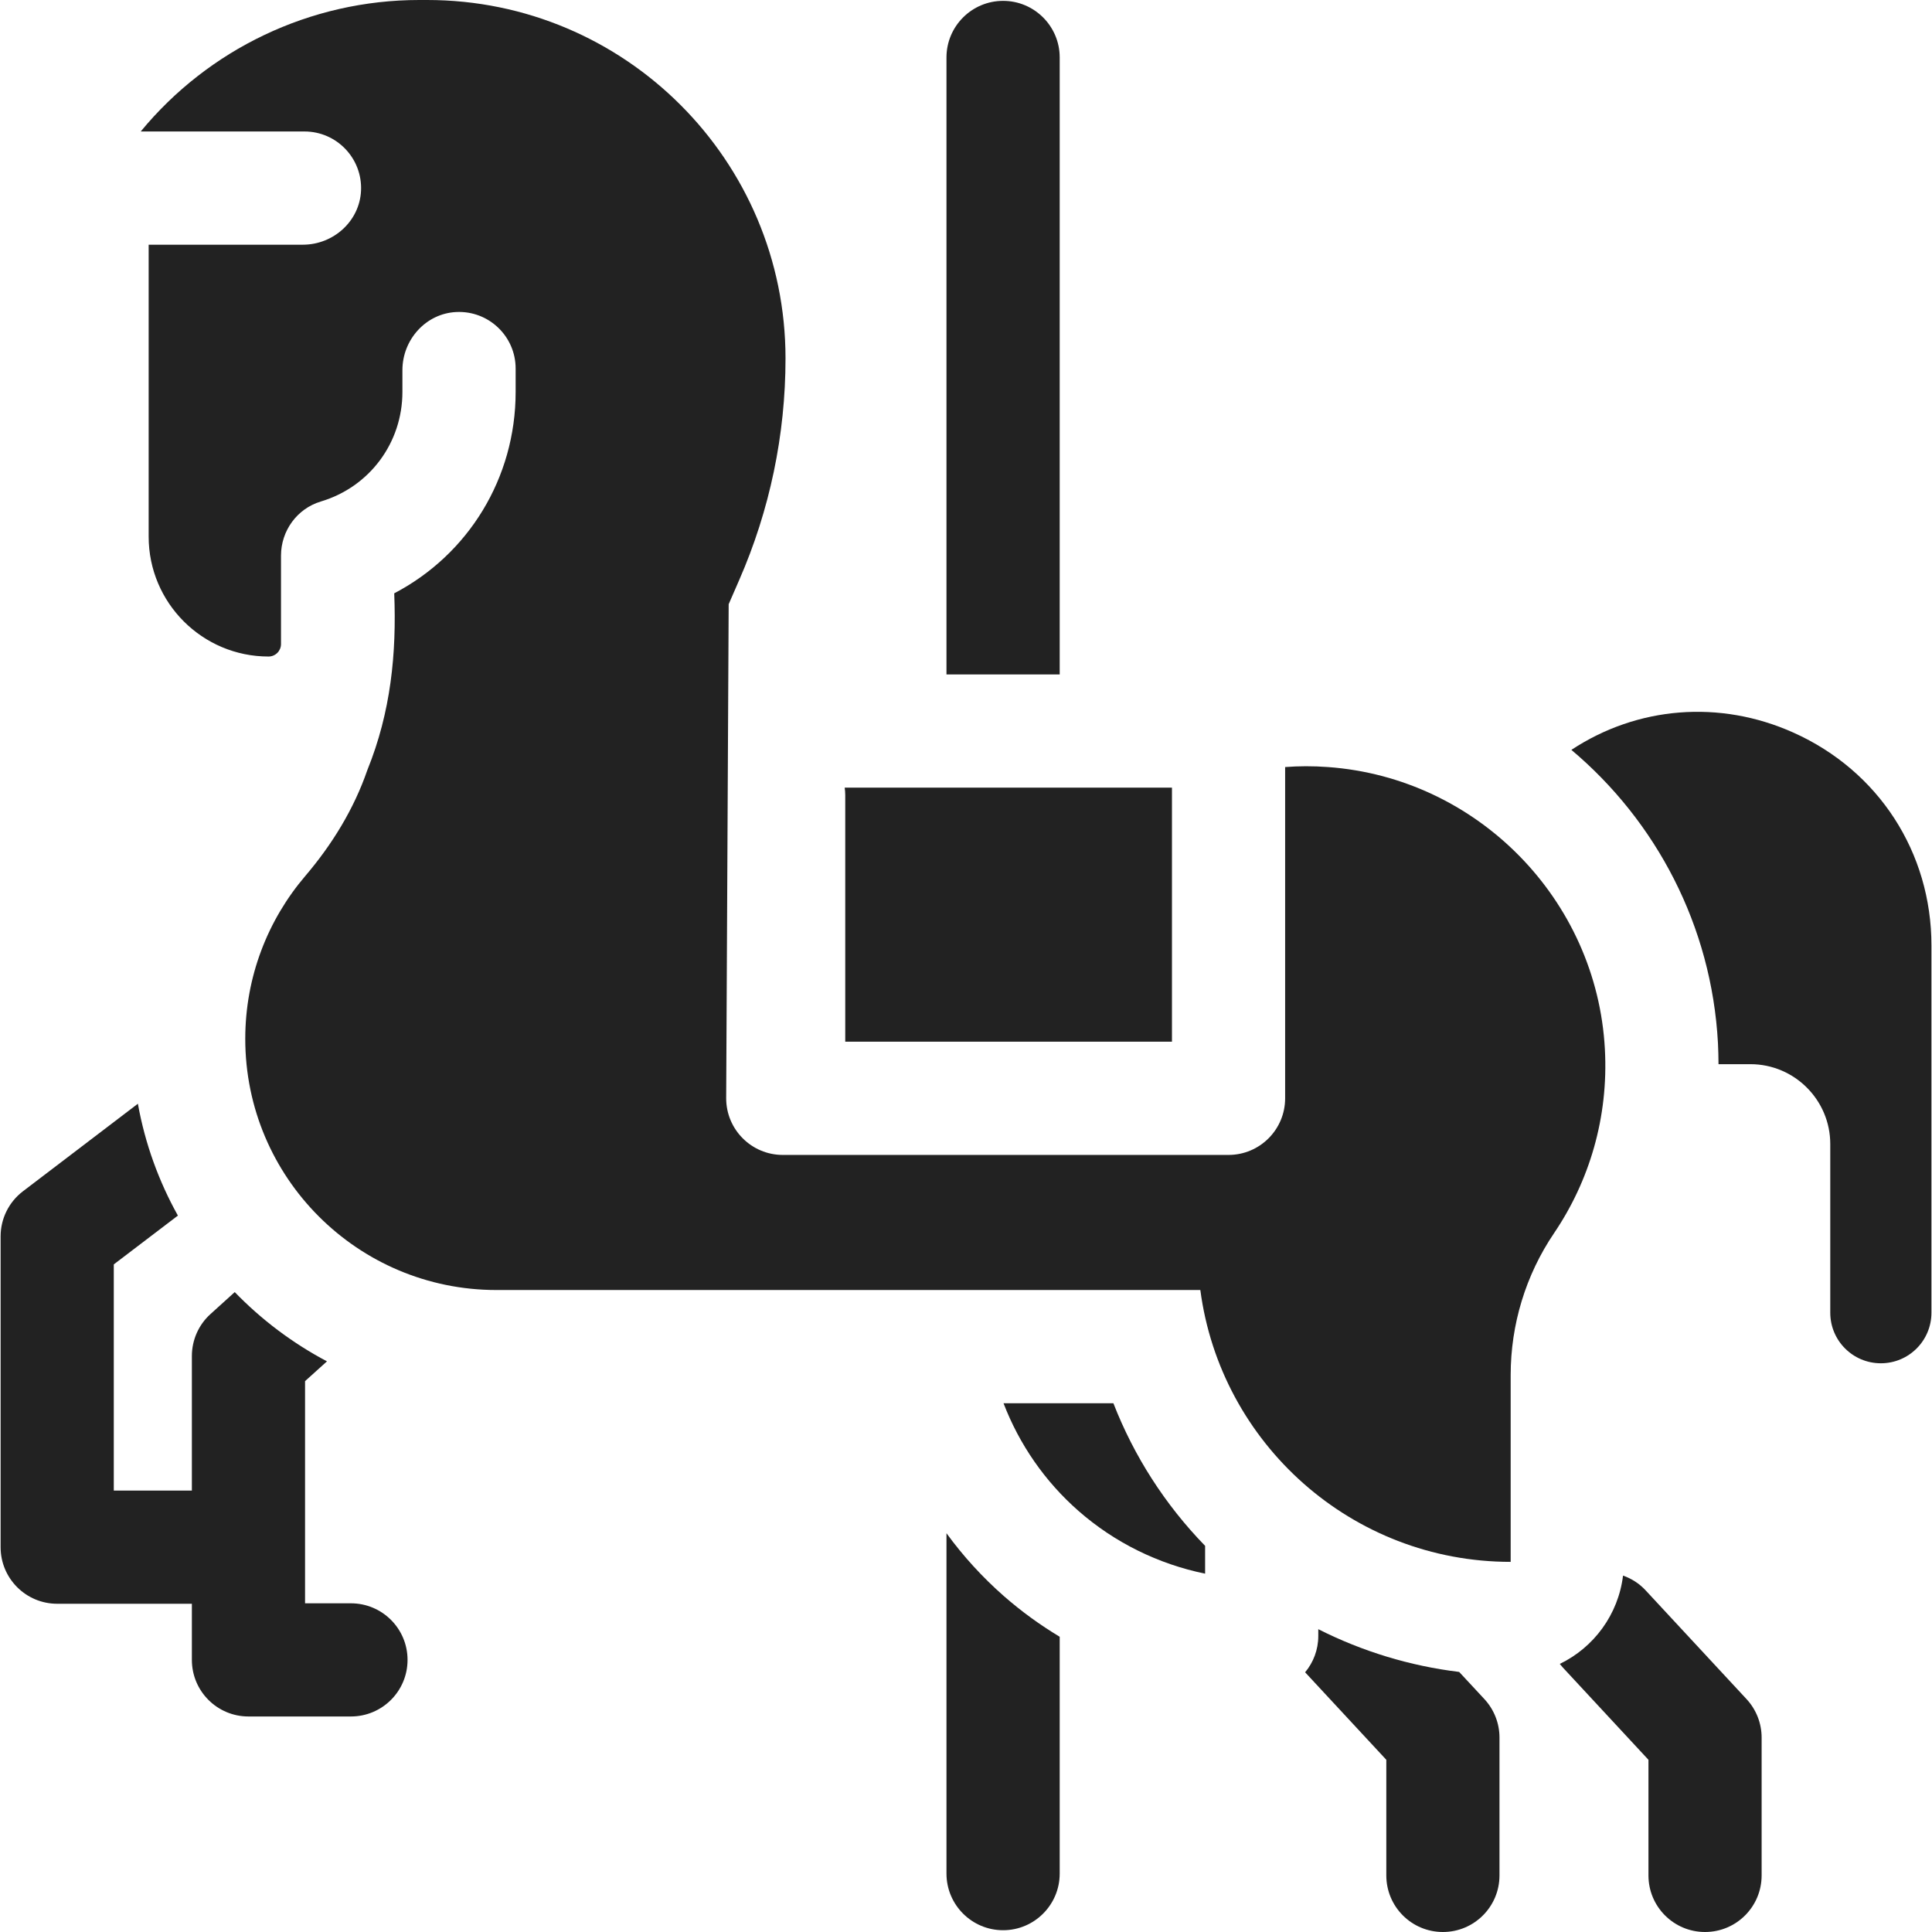
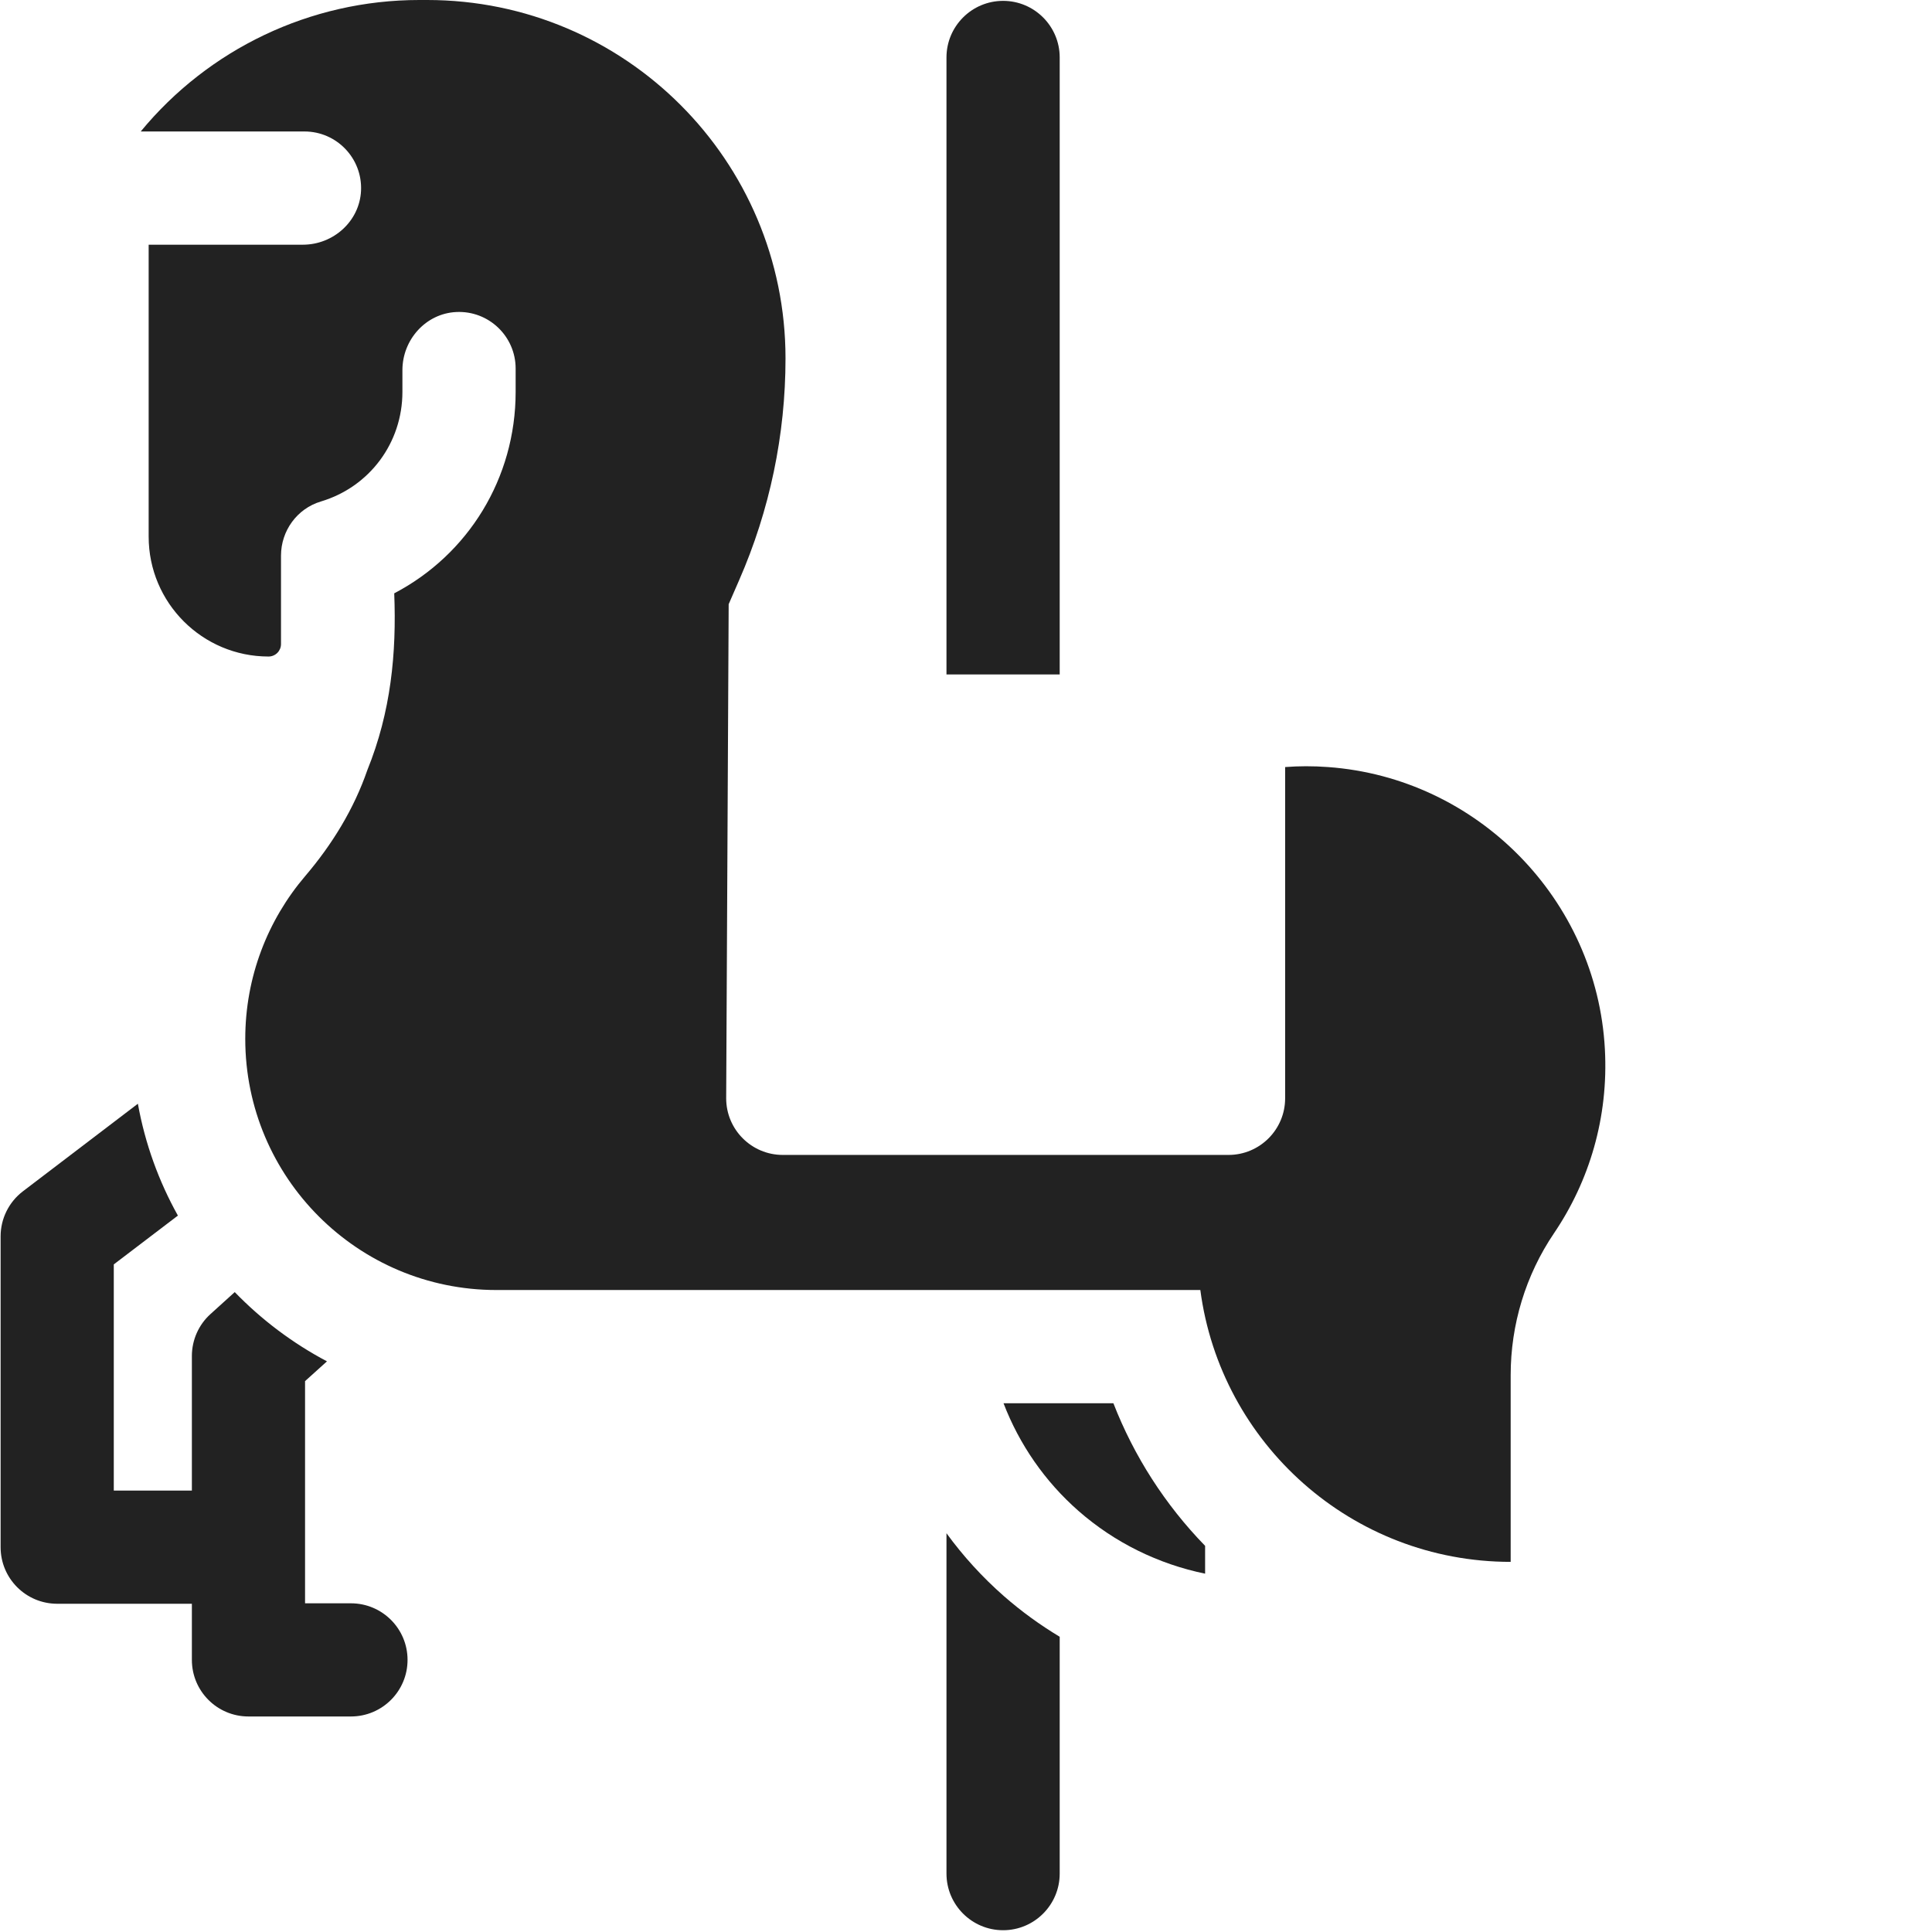
<svg xmlns="http://www.w3.org/2000/svg" width="38" height="38" viewBox="0 0 38 38" fill="none">
  <g clip-path="url(#clip0_319_4933)">
    <path d="M20.843 1.13C20.843 0.516 20.344 0.017 19.73 0.017C19.115 0.017 18.616 0.516 18.616 1.13V13.266H20.843V1.13Z" fill="#222222" />
-     <path d="M16.625 20.489H23.051V15.492H16.614C16.621 15.54 16.625 15.589 16.625 15.64L16.625 20.489Z" fill="#222222" />
    <path d="M19.738 27.6C20.049 28.41 20.552 29.139 21.215 29.72C21.925 30.342 22.783 30.763 23.703 30.952V30.405C22.916 29.596 22.304 28.641 21.899 27.6H19.738V27.6Z" fill="#222222" />
    <path d="M31.566 20.635C31.408 17.693 29.059 15.3 26.121 15.087C25.975 15.076 25.83 15.071 25.686 15.071C25.548 15.071 25.412 15.077 25.277 15.087V21.602C25.277 22.217 24.778 22.716 24.163 22.716H15.396C14.782 22.716 14.283 22.217 14.283 21.602L14.332 11.884L14.538 11.411C15.14 10.036 15.45 8.551 15.45 7.05V7.049C15.45 3.156 12.294 0 8.401 0H8.246C6.097 0 4.098 0.971 2.768 2.586H5.989C6.621 2.586 7.131 3.114 7.101 3.753C7.072 4.352 6.557 4.813 5.957 4.813H2.924V10.555C2.924 11.857 3.98 12.913 5.282 12.913C5.417 12.913 5.527 12.803 5.527 12.668V10.928C5.527 10.44 5.843 10.004 6.31 9.864C7.27 9.577 7.915 8.709 7.915 7.708V7.28C7.915 6.681 8.376 6.165 8.975 6.137C9.614 6.107 10.142 6.616 10.142 7.249V7.708C10.142 9.405 9.21 10.908 7.754 11.67C7.801 12.849 7.689 14.003 7.225 15.147C6.96 15.915 6.531 16.612 6.004 17.23C5.269 18.092 4.824 19.21 4.824 20.433C4.824 23.161 7.036 25.373 9.764 25.373H23.609C24.007 28.39 26.587 30.72 29.713 30.72V27.047C29.713 26.052 30.008 25.079 30.566 24.255C31.259 23.232 31.639 21.98 31.566 20.635Z" fill="#222222" />
    <path d="M18.616 30.157V36.851C18.616 37.466 19.115 37.965 19.73 37.965C20.344 37.965 20.843 37.466 20.843 36.851V32.193C20.457 31.961 20.09 31.695 19.747 31.395C19.322 31.022 18.944 30.607 18.616 30.157Z" fill="#222222" />
-     <path d="M28.7 32.885C27.731 32.767 26.794 32.481 25.929 32.044V32.178C25.929 32.45 25.831 32.699 25.67 32.892L27.267 34.613V36.887C27.267 37.502 27.765 38 28.38 38C28.995 38 29.493 37.502 29.493 36.887V34.176C29.493 33.895 29.387 33.625 29.196 33.419L28.7 32.885Z" fill="#222222" />
-     <path d="M32.37 31.283C32.243 31.145 32.089 31.048 31.923 30.99C31.83 31.757 31.348 32.404 30.679 32.727C30.698 32.751 30.717 32.774 30.738 32.797L32.423 34.613V36.887C32.423 37.502 32.921 38 33.536 38C34.151 38 34.649 37.502 34.649 36.887V34.176C34.649 33.895 34.543 33.625 34.352 33.419L32.37 31.283Z" fill="#222222" />
    <path d="M6.902 31.535H6V27.165L6.431 26.776C5.756 26.419 5.144 25.958 4.617 25.414L4.141 25.845C3.907 26.056 3.774 26.356 3.774 26.671V29.318H2.238V24.869L3.499 23.909C3.123 23.235 2.853 22.494 2.712 21.709L0.45 23.432C0.174 23.643 0.012 23.97 0.012 24.318V30.431C0.012 31.046 0.51 31.544 1.125 31.544H3.774V32.648C3.774 33.263 4.272 33.761 4.887 33.761H6.902C7.517 33.761 8.016 33.263 8.016 32.648C8.016 32.033 7.517 31.535 6.902 31.535Z" fill="#222222" />
-     <path d="M35.278 14.411C33.822 13.757 32.202 13.895 30.907 14.749C32.572 16.15 33.666 18.208 33.79 20.516C33.797 20.655 33.8 20.793 33.801 20.931H34.429C35.294 20.931 35.999 21.636 35.999 22.501V25.819C35.999 26.369 36.444 26.814 36.994 26.814C37.544 26.814 37.989 26.369 37.989 25.819V18.597C37.989 16.765 36.95 15.162 35.278 14.411Z" fill="#222222" />
  </g>
  <defs>
    <clipPath id="clip0_319_4933">
      <rect width="38" height="38" fill="white" />
    </clipPath>
  </defs>
</svg>